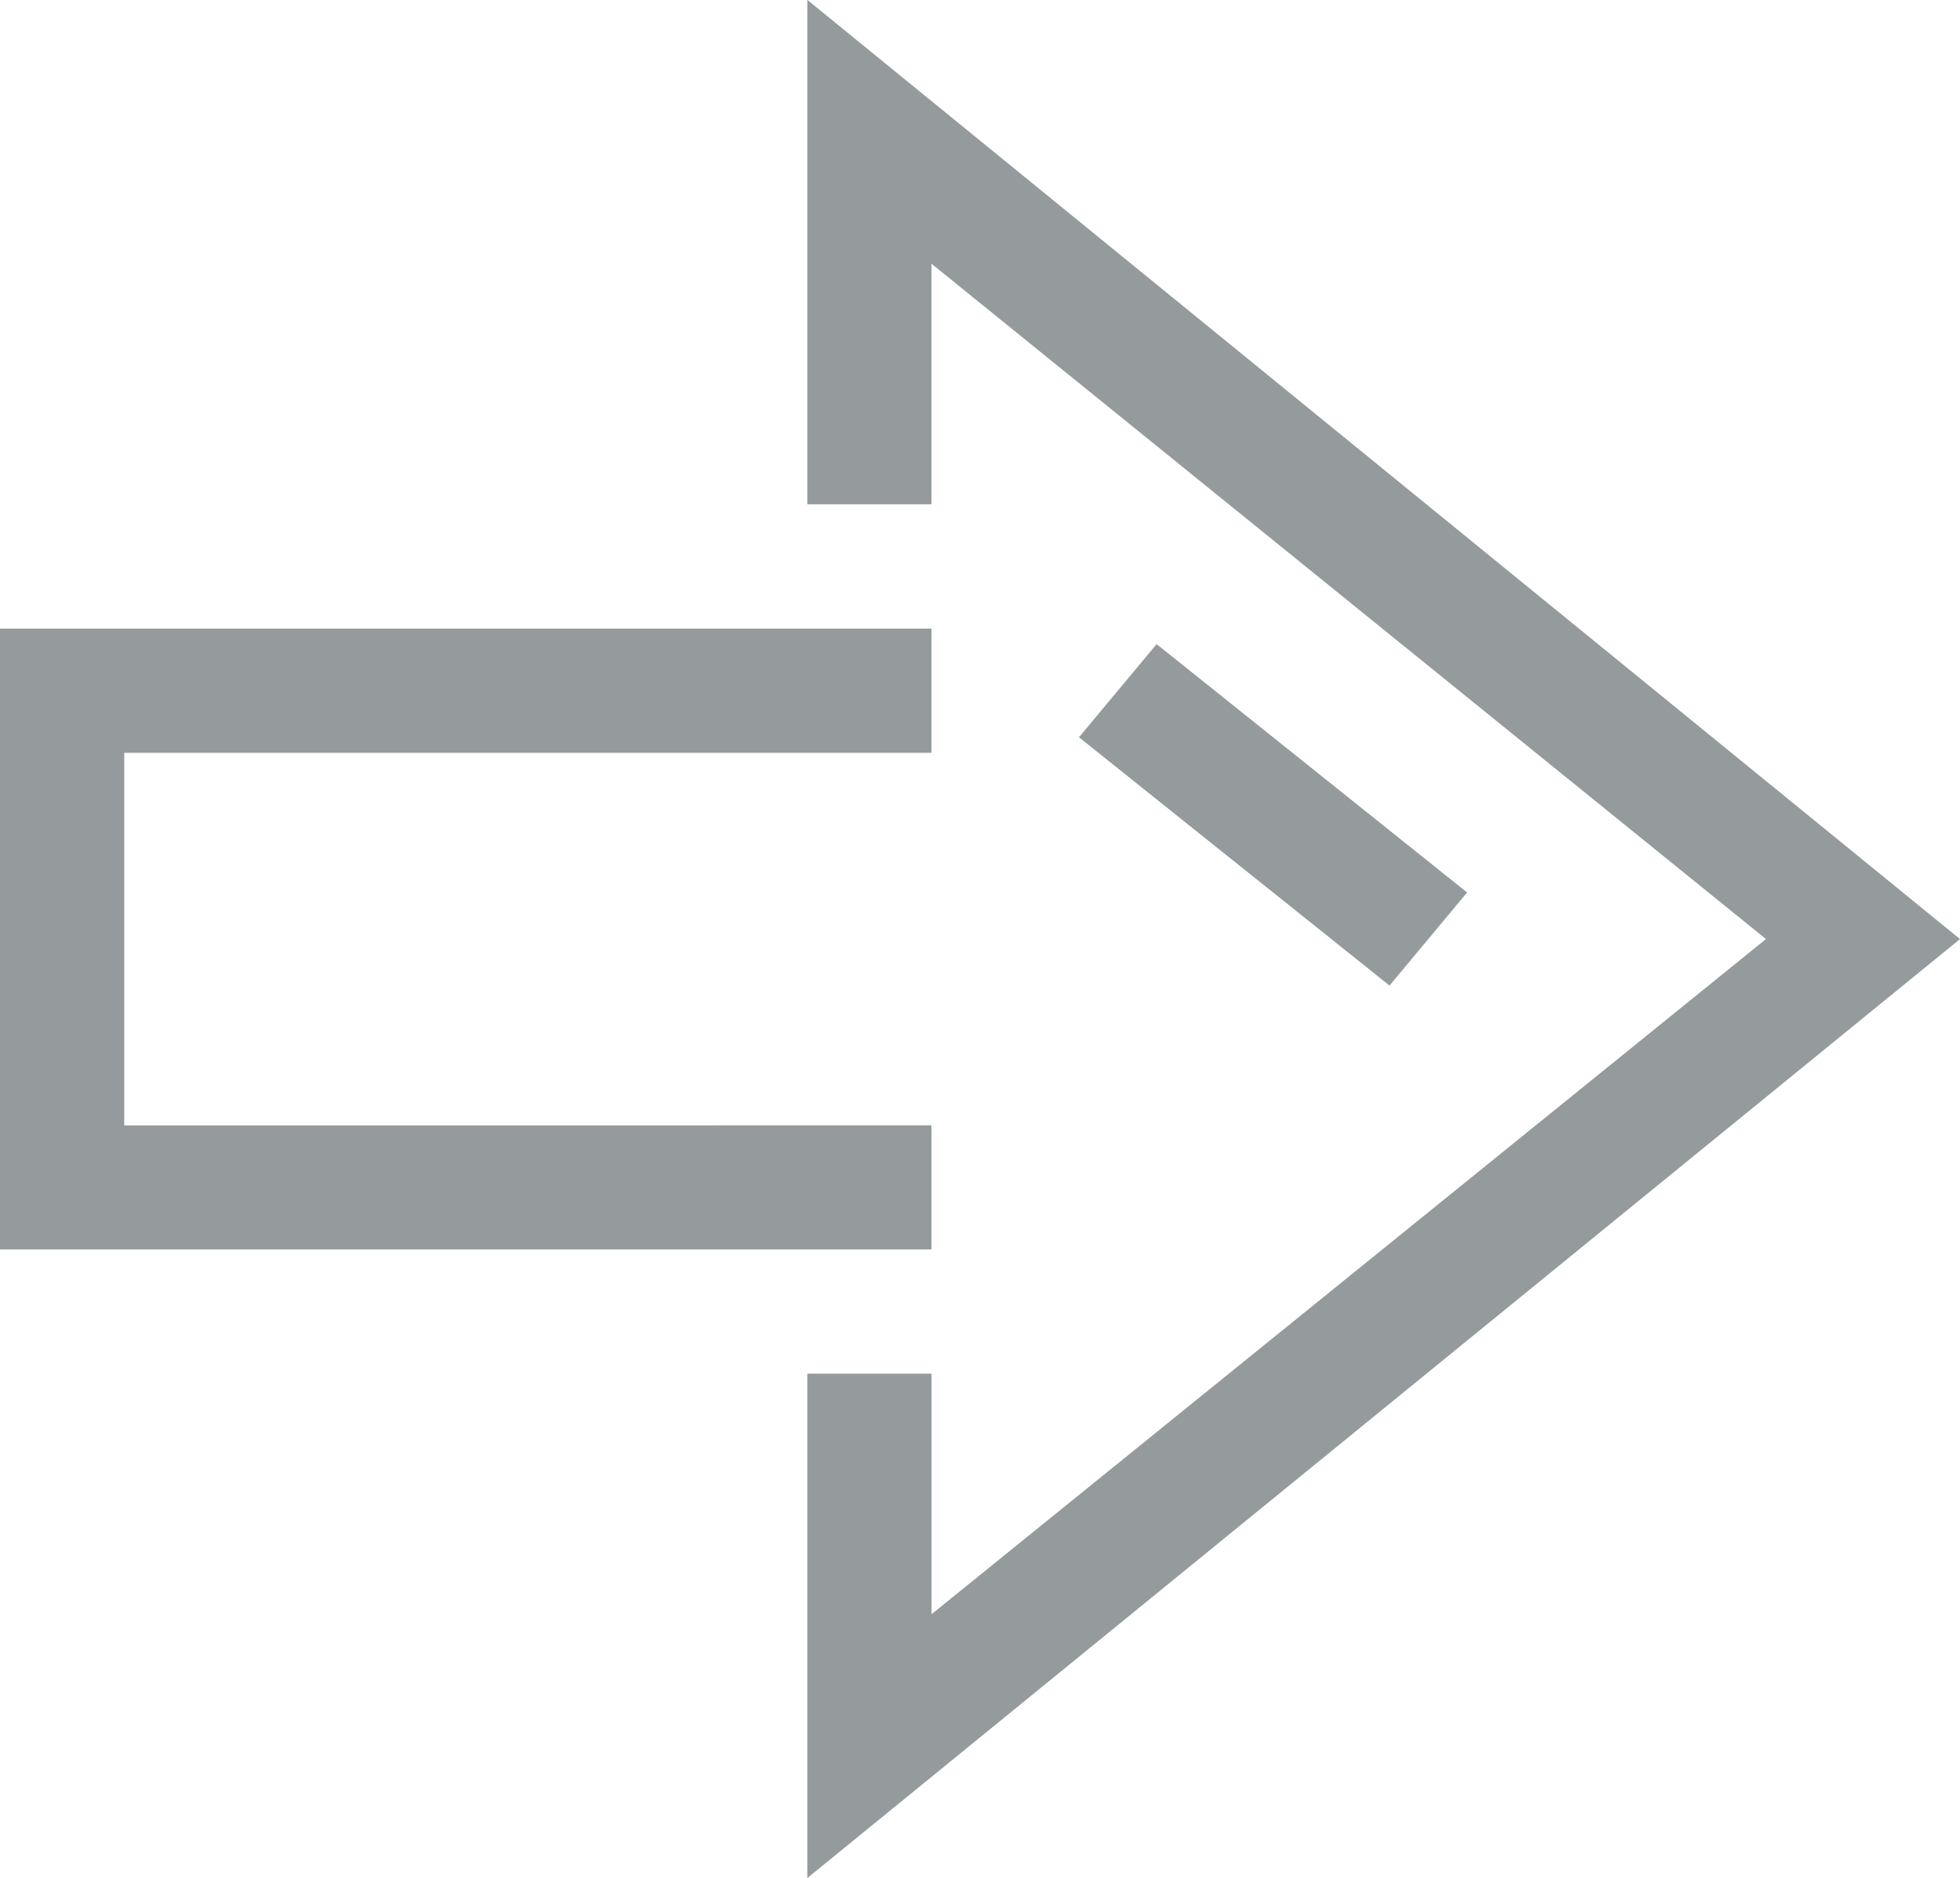
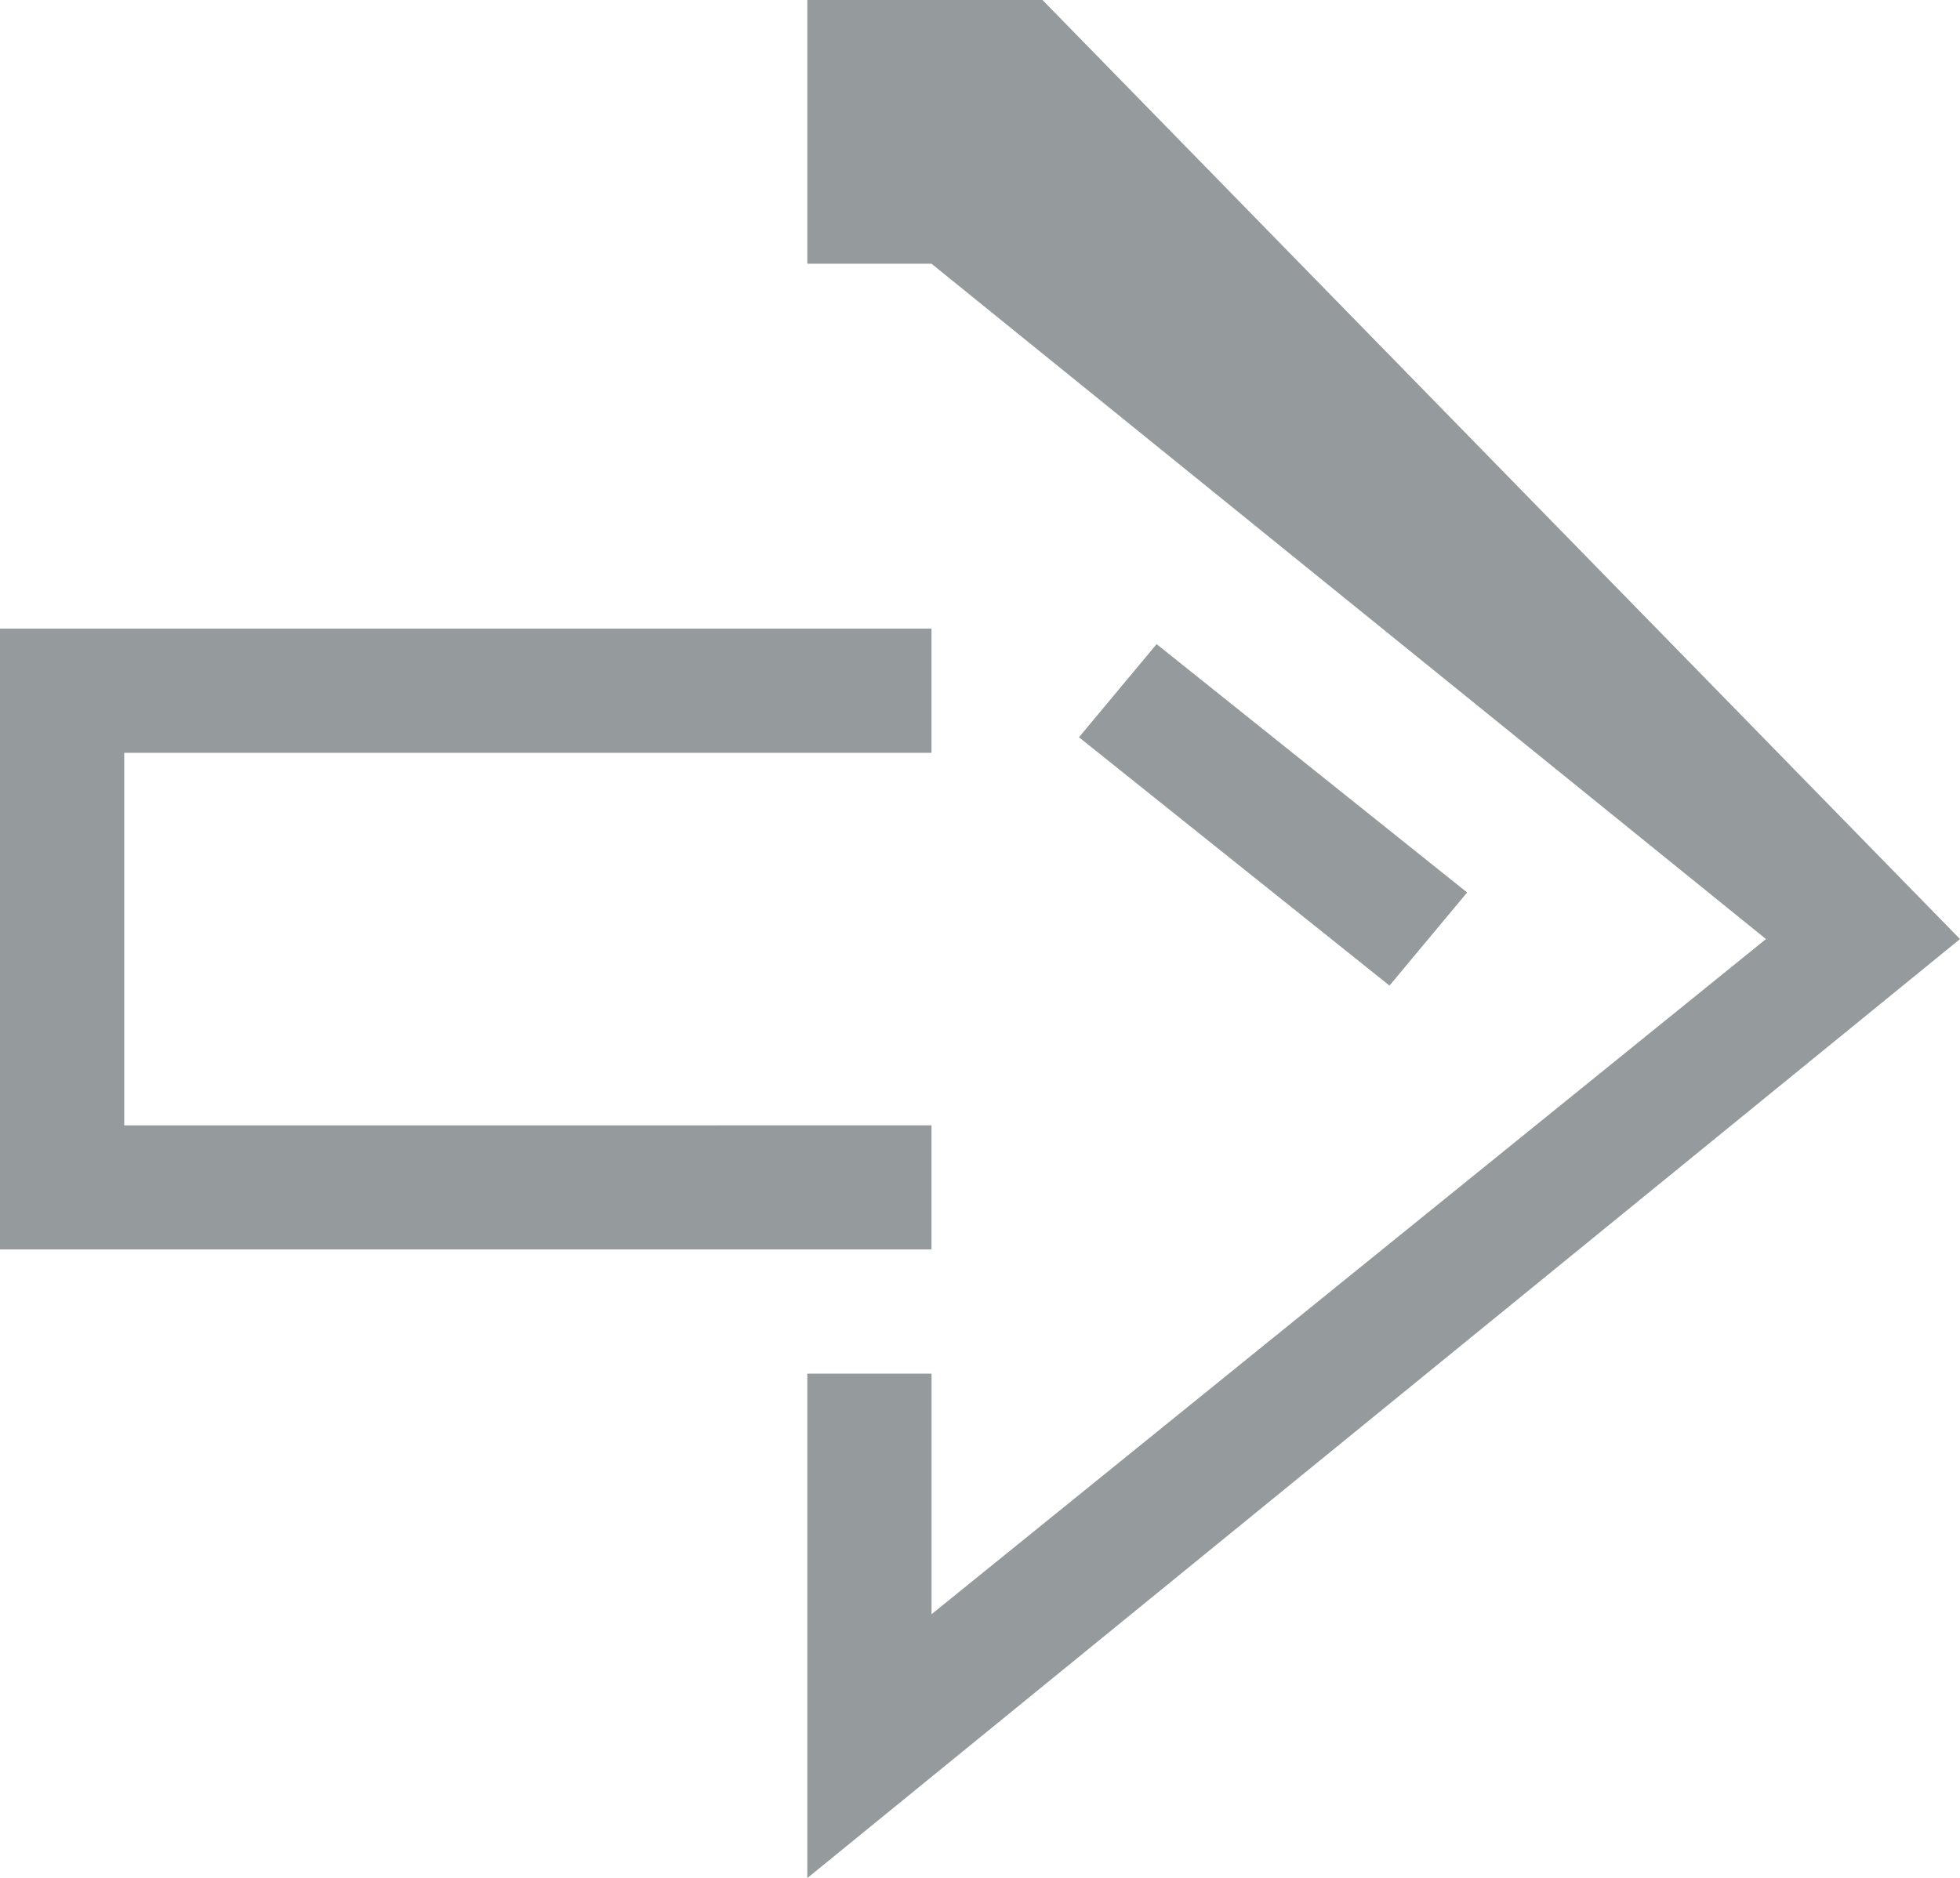
<svg xmlns="http://www.w3.org/2000/svg" viewBox="0 0 30.576 29.305">
  <defs>
    <style>
      .cls-1 {
        fill: #959b9d;
      }
    </style>
  </defs>
-   <path id="sipka_vpravo" class="cls-1" d="M18.043-18.164l4.844,3.875-1.211,1.453-4.844-3.875ZM14.531-8.719H0v-9.687H14.531v1.938H1.938v5.813H14.531ZM12.594,1.09V-6.781h1.938v3.754L27.549-13.562,14.531-24.1v3.754H12.594v-7.871L30.576-13.562Z" transform="translate(0 28.215)" />
+   <path id="sipka_vpravo" class="cls-1" d="M18.043-18.164l4.844,3.875-1.211,1.453-4.844-3.875ZM14.531-8.719H0v-9.687H14.531v1.938H1.938v5.813H14.531ZM12.594,1.09V-6.781h1.938v3.754L27.549-13.562,14.531-24.1H12.594v-7.871L30.576-13.562Z" transform="translate(0 28.215)" />
</svg>